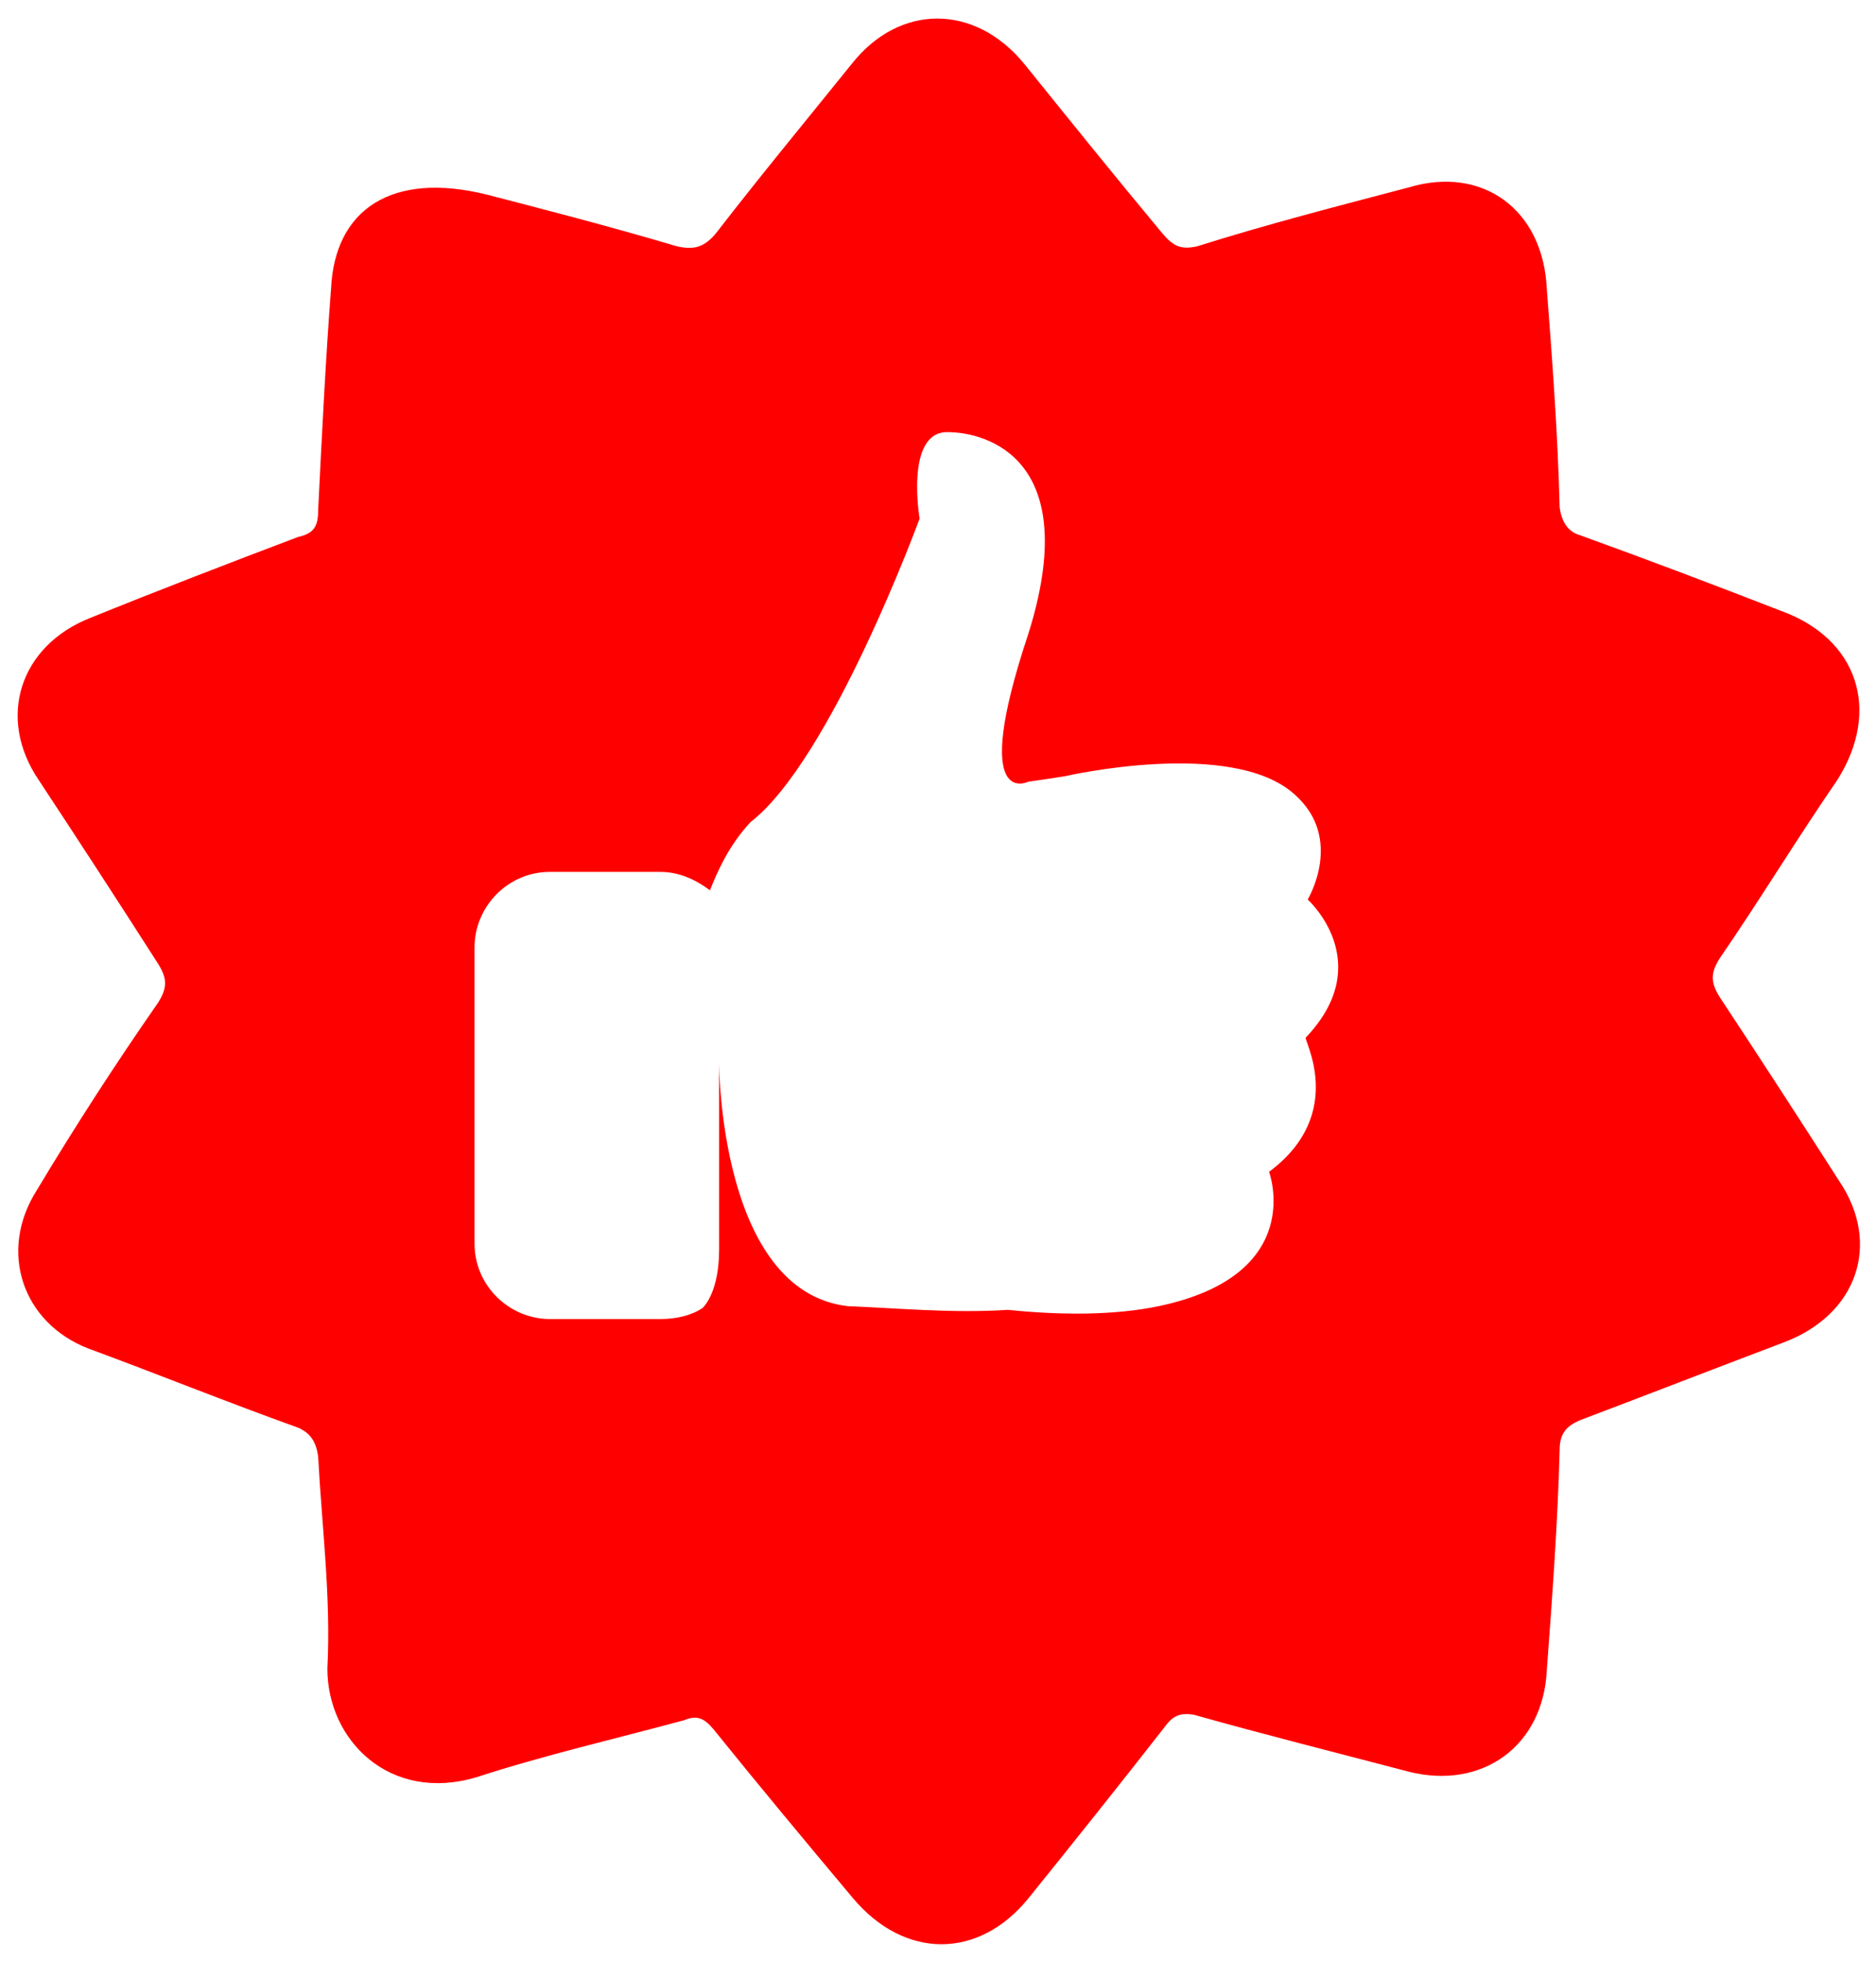
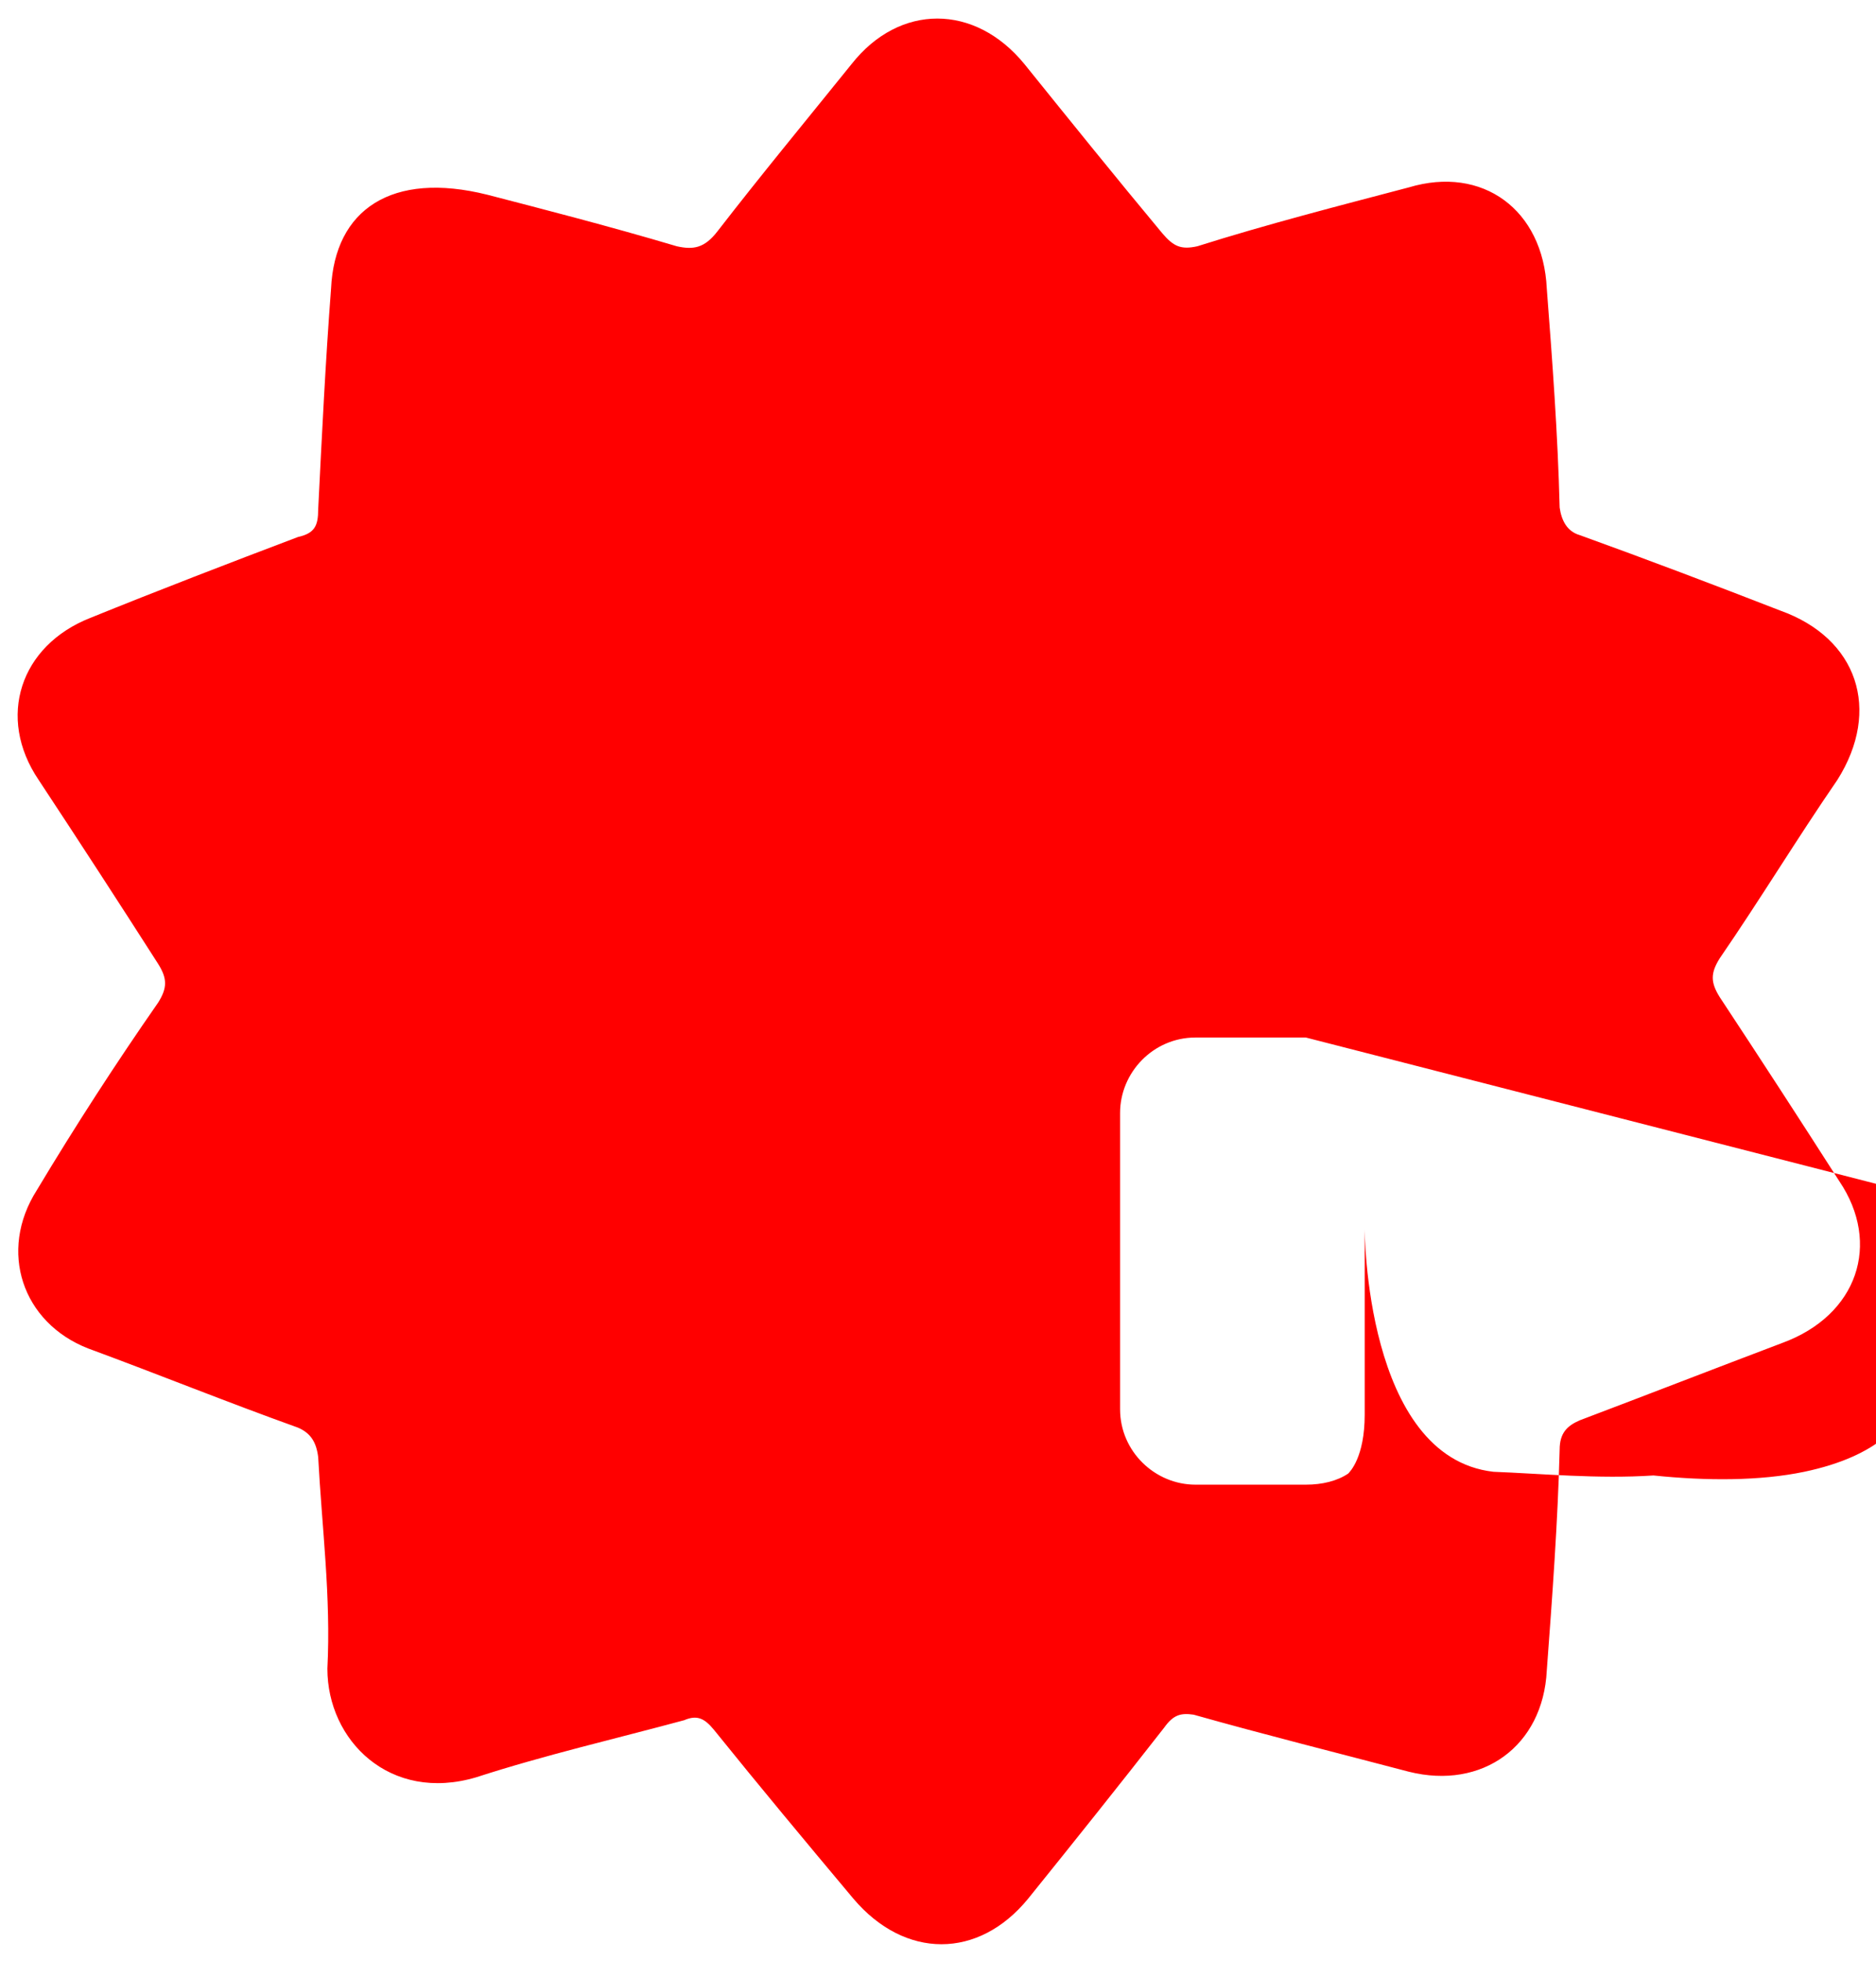
<svg xmlns="http://www.w3.org/2000/svg" version="1.2" viewBox="0 0 102 106" width="67" height="70">
  <title>noun-quality-183367-FF0000-svg</title>
  <style>
		.s0 { fill: #ff0000 } 
	</style>
-   <path id="Layer" fill-rule="evenodd" class="s0" d="m96.9 72.7c-3.7 1.4-7.3 2.8-11 4.2-0.7 0.3-1.1 0.7-1.1 1.6-0.1 3.9-0.4 8-0.7 12-0.2 4.1-3.5 6.5-7.5 5.5-3.8-1-7.8-2-11.7-3.1-0.7-0.1-1.1 0-1.6 0.7-2.5 3.2-4.9 6.2-7.4 9.3-2.7 3.3-6.7 3.3-9.5 0-2.6-3.1-5.1-6.1-7.6-9.2-0.5-0.6-0.9-0.8-1.6-0.5-3.7 1-7.6 1.9-11.3 3.1-4.7 1.4-8.1-2-8.1-5.9 0.2-3.9-0.3-7.7-0.5-11.5-0.1-0.8-0.4-1.3-1.1-1.6-3.9-1.4-7.6-2.9-11.4-4.3-3.6-1.4-4.9-5.3-2.8-8.6 2.1-3.5 4.3-6.9 6.6-10.2 0.5-0.8 0.5-1.3 0-2.1q-3.2-5-6.5-10c-2.3-3.4-1-7.3 2.8-8.8 3.7-1.5 7.6-3 11.3-4.4 0.9-0.2 1.1-0.6 1.1-1.5 0.2-4 0.4-8.1 0.7-12 0.2-4.3 3.3-6.4 8.5-5.1 2.7 0.7 6.6 1.7 10.3 2.8 0.9 0.2 1.5 0.1 2.2-0.8 2.4-3.1 4.8-6 7.3-9.1 2.6-3.3 6.7-3.3 9.4 0 2.5 3.1 5 6.2 7.5 9.2 0.6 0.7 1 0.9 1.9 0.7 3.8-1.2 7.7-2.2 11.5-3.2 4-1.2 7.3 1.2 7.5 5.5 0.3 3.9 0.6 7.9 0.7 11.9 0.1 0.7 0.4 1.3 1.1 1.5 3.6 1.3 7.3 2.7 10.9 4.1 4.2 1.5 5.5 5.4 3.1 9.2-2.2 3.2-4.2 6.5-6.4 9.7-0.5 0.8-0.5 1.3 0 2.1q3.3 5 6.5 10c2.3 3.4 1 7.3-3.1 8.8zm-25.9-16.6c3.9-4.1 0.1-7.5 0.1-7.5 0 0 2-3.3-0.7-5.7-3.4-3.1-12.5-1-12.5-1-0.6 0.1-1.3 0.2-2 0.3 0 0-3.2 1.6 0-8 3-9.5-2.2-11-4.4-11-2.3 0-1.5 4.7-1.5 4.7 0 0-4.8 13.1-9.2 16.5-1.2 1.3-1.8 2.7-2.2 3.7-0.8-0.6-1.7-1-2.7-1h-6c-2.3 0-4.1 1.9-4.1 4.1v16.1c0 2.3 1.9 4.1 4.1 4.1h6c0.9 0 1.7-0.2 2.3-0.6 0.1-0.1 0.9-0.9 0.9-3.2v-10.1c0 0 0 12.4 7 13.2 2.6 0.1 5.7 0.4 8.7 0.2 2.9 0.3 5.8 0.3 8.2-0.2 8.1-1.7 6-7.3 6-7.3 4.3-3.2 1.8-7.3 2-7.3z" />
+   <path id="Layer" fill-rule="evenodd" class="s0" d="m96.9 72.7c-3.7 1.4-7.3 2.8-11 4.2-0.7 0.3-1.1 0.7-1.1 1.6-0.1 3.9-0.4 8-0.7 12-0.2 4.1-3.5 6.5-7.5 5.5-3.8-1-7.8-2-11.7-3.1-0.7-0.1-1.1 0-1.6 0.7-2.5 3.2-4.9 6.2-7.4 9.3-2.7 3.3-6.7 3.3-9.5 0-2.6-3.1-5.1-6.1-7.6-9.2-0.5-0.6-0.9-0.8-1.6-0.5-3.7 1-7.6 1.9-11.3 3.1-4.7 1.4-8.1-2-8.1-5.9 0.2-3.9-0.3-7.7-0.5-11.5-0.1-0.8-0.4-1.3-1.1-1.6-3.9-1.4-7.6-2.9-11.4-4.3-3.6-1.4-4.9-5.3-2.8-8.6 2.1-3.5 4.3-6.9 6.6-10.2 0.5-0.8 0.5-1.3 0-2.1q-3.2-5-6.5-10c-2.3-3.4-1-7.3 2.8-8.8 3.7-1.5 7.6-3 11.3-4.4 0.9-0.2 1.1-0.6 1.1-1.5 0.2-4 0.4-8.1 0.7-12 0.2-4.3 3.3-6.4 8.5-5.1 2.7 0.7 6.6 1.7 10.3 2.8 0.9 0.2 1.5 0.1 2.2-0.8 2.4-3.1 4.8-6 7.3-9.1 2.6-3.3 6.7-3.3 9.4 0 2.5 3.1 5 6.2 7.5 9.2 0.6 0.7 1 0.9 1.9 0.7 3.8-1.2 7.7-2.2 11.5-3.2 4-1.2 7.3 1.2 7.5 5.5 0.3 3.9 0.6 7.9 0.7 11.9 0.1 0.7 0.4 1.3 1.1 1.5 3.6 1.3 7.3 2.7 10.9 4.1 4.2 1.5 5.5 5.4 3.1 9.2-2.2 3.2-4.2 6.5-6.4 9.7-0.5 0.8-0.5 1.3 0 2.1q3.3 5 6.5 10c2.3 3.4 1 7.3-3.1 8.8zm-25.9-16.6h-6c-2.3 0-4.1 1.9-4.1 4.1v16.1c0 2.3 1.9 4.1 4.1 4.1h6c0.9 0 1.7-0.2 2.3-0.6 0.1-0.1 0.9-0.9 0.9-3.2v-10.1c0 0 0 12.4 7 13.2 2.6 0.1 5.7 0.4 8.7 0.2 2.9 0.3 5.8 0.3 8.2-0.2 8.1-1.7 6-7.3 6-7.3 4.3-3.2 1.8-7.3 2-7.3z" />
</svg>